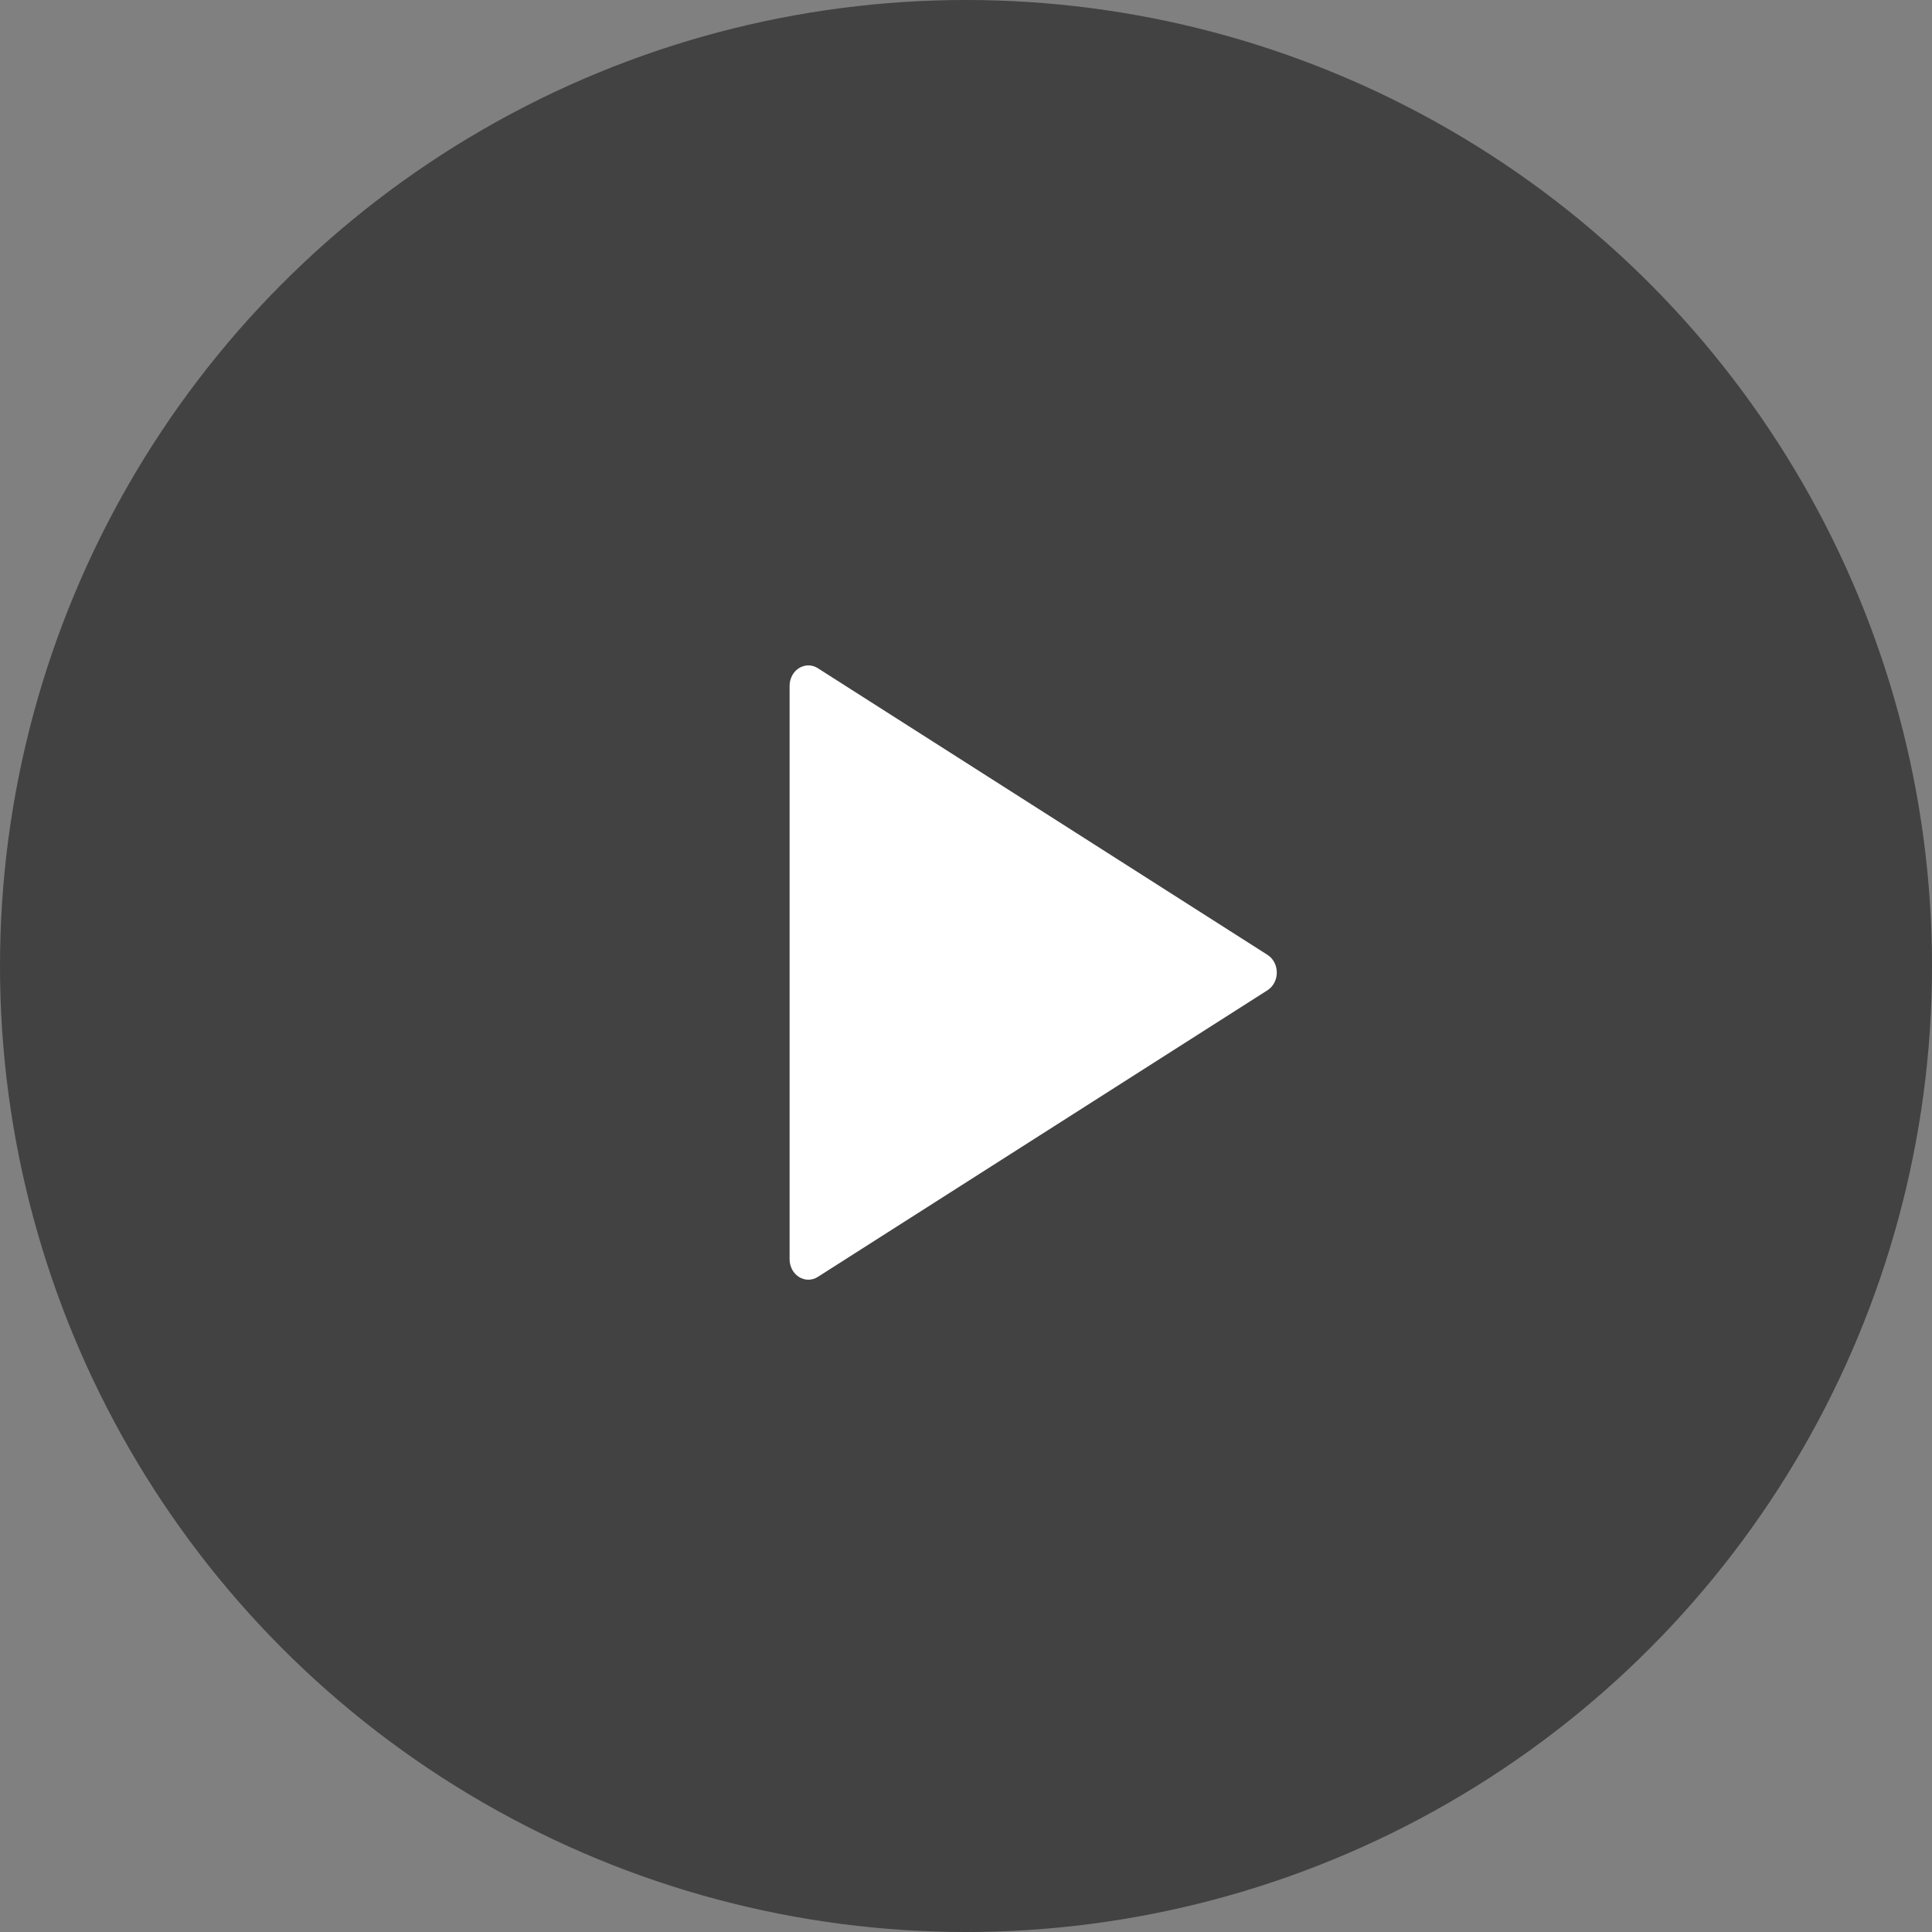
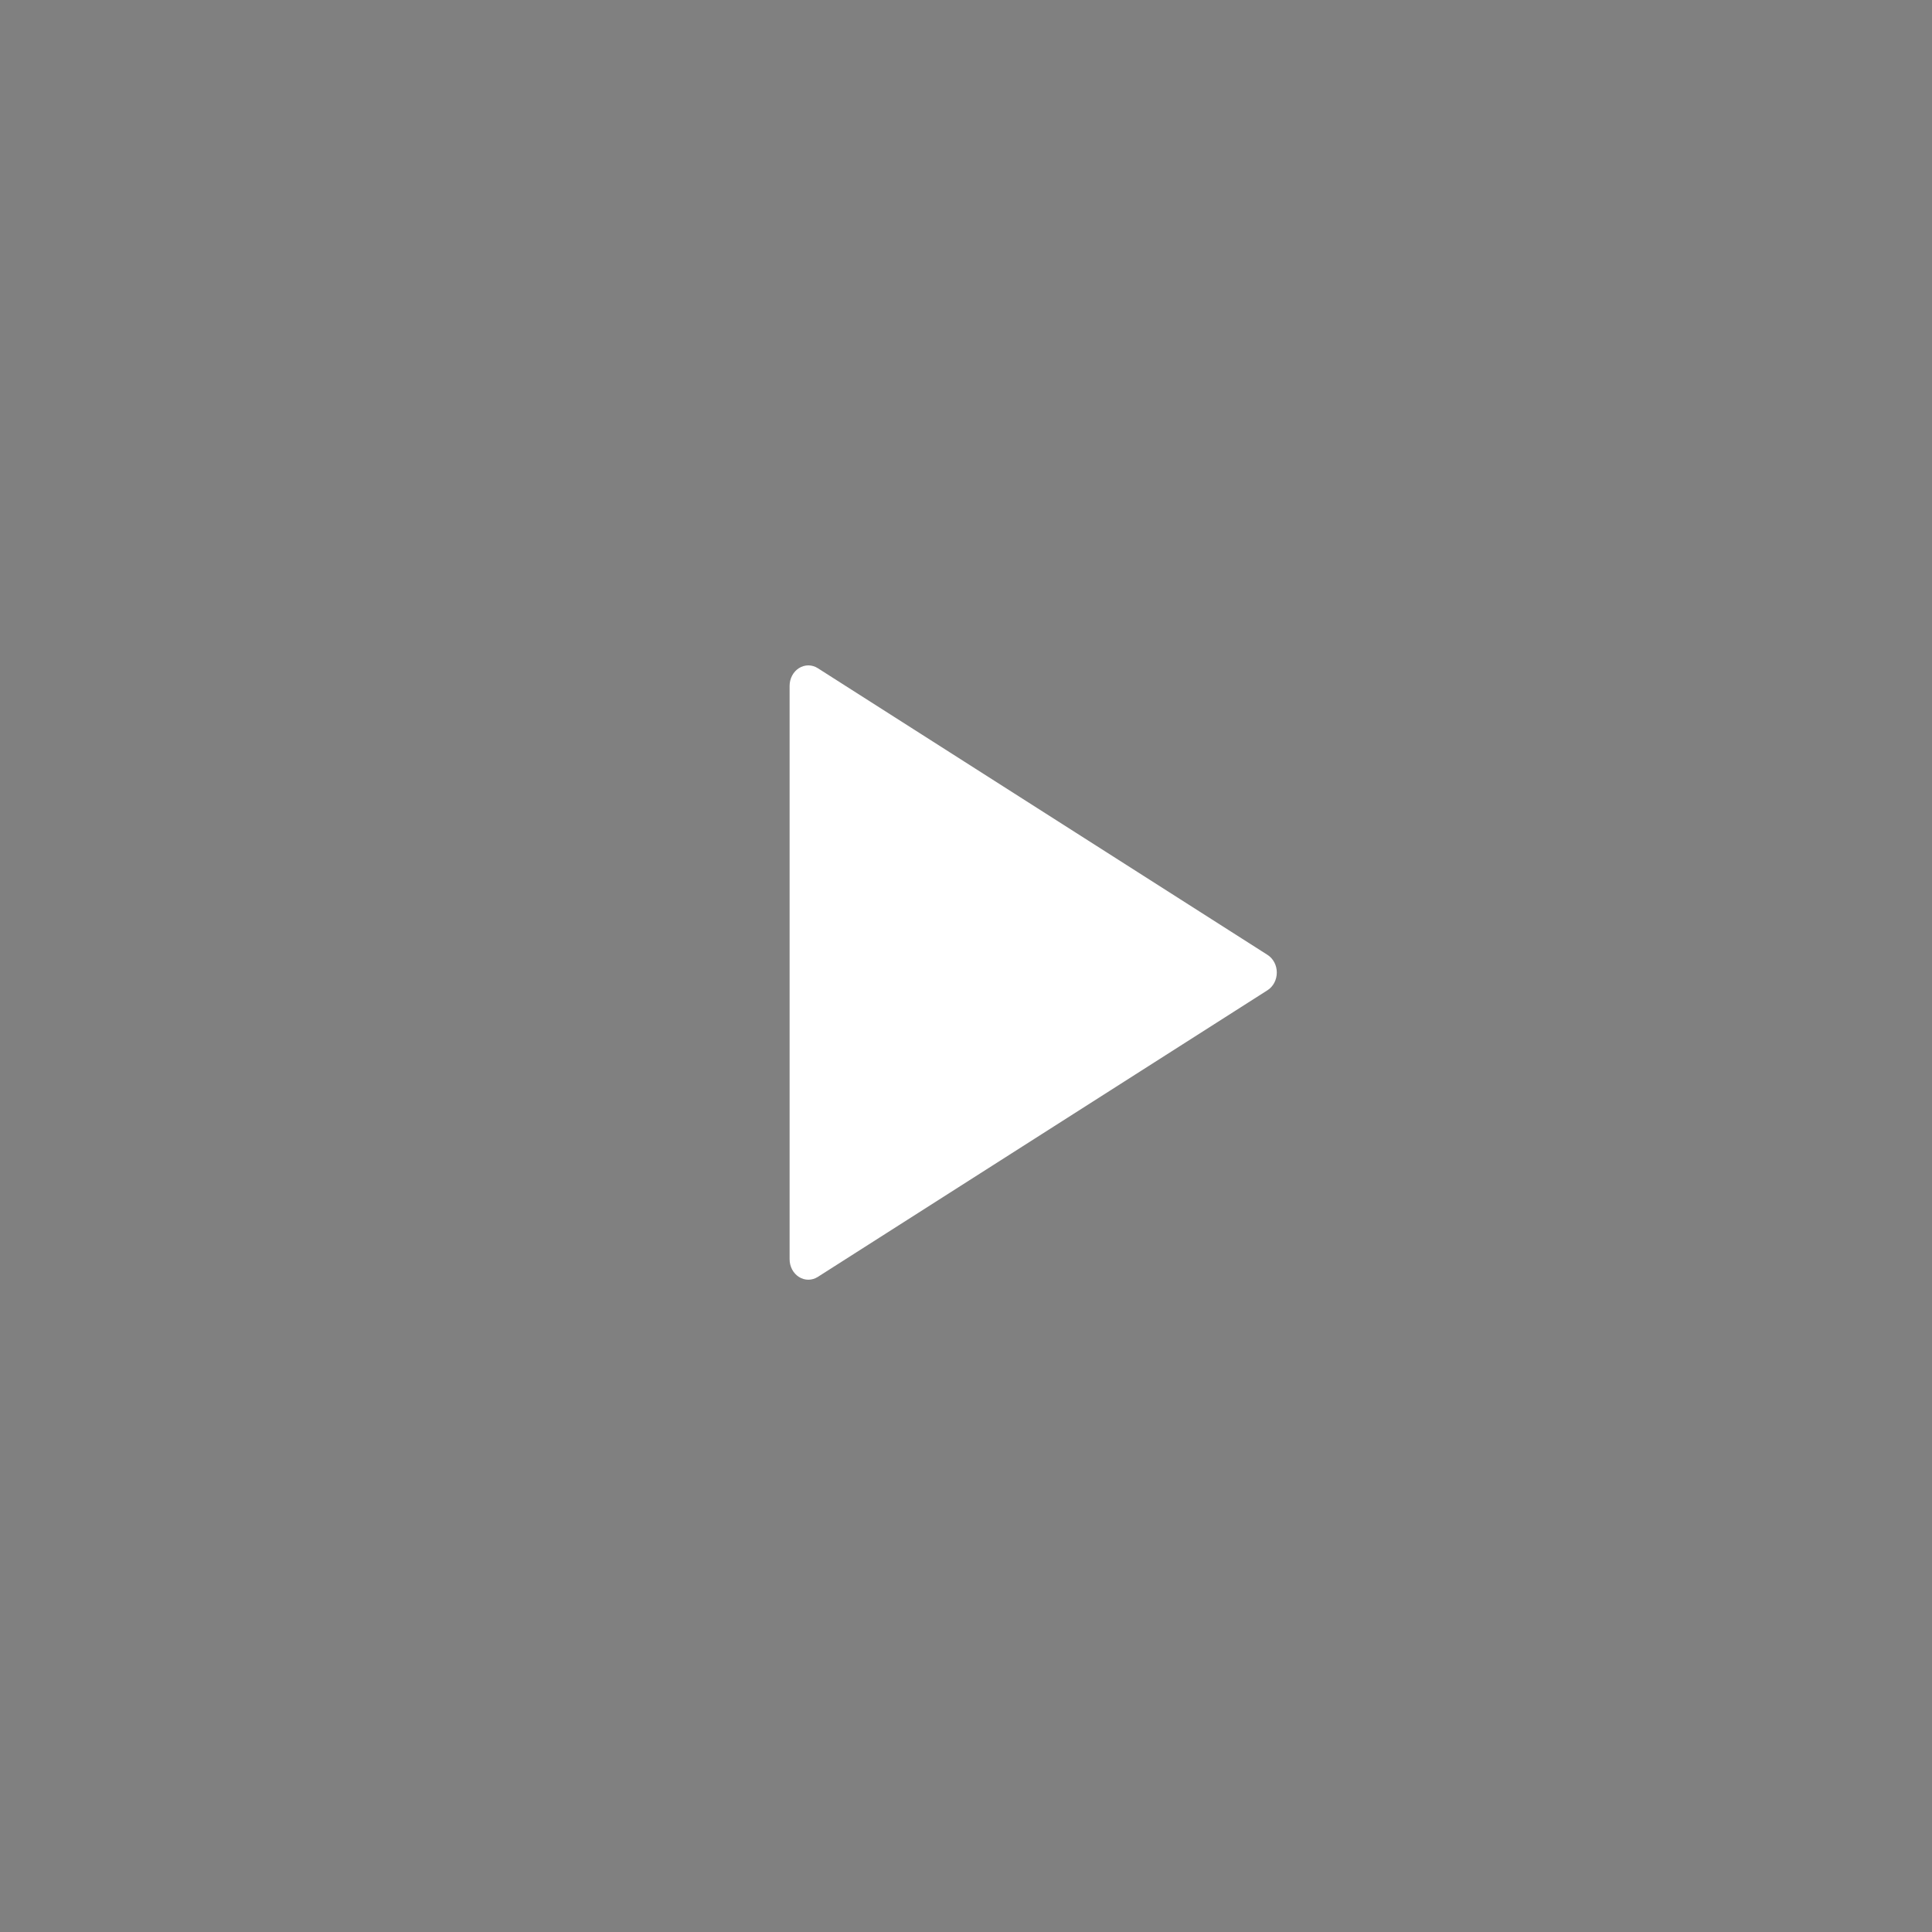
<svg xmlns="http://www.w3.org/2000/svg" width="115" height="115" viewBox="0 0 115 115" fill="none">
  <rect x="0" y="0" width="115" height="115" fill="#808080" stroke="none" />
-   <circle cx="57.5" cy="57.5" r="57.5" fill="#333333" fill-opacity="0.8" />
  <path d="M75.446 58.943C75.615 58.836 75.754 58.682 75.852 58.497C75.949 58.312 76 58.103 76 57.89C76 57.677 75.949 57.467 75.852 57.282C75.754 57.098 75.615 56.944 75.446 56.837L48.678 39.773C48.508 39.664 48.315 39.607 48.119 39.606C47.923 39.606 47.73 39.662 47.56 39.768C47.39 39.875 47.248 40.029 47.15 40.215C47.052 40.401 47 40.611 47 40.826V74.954C47 75.168 47.052 75.379 47.15 75.565C47.248 75.75 47.39 75.904 47.56 76.011C47.73 76.118 47.923 76.174 48.119 76.173C48.315 76.172 48.508 76.115 48.678 76.007L75.446 58.943Z" fill="white" />
</svg>